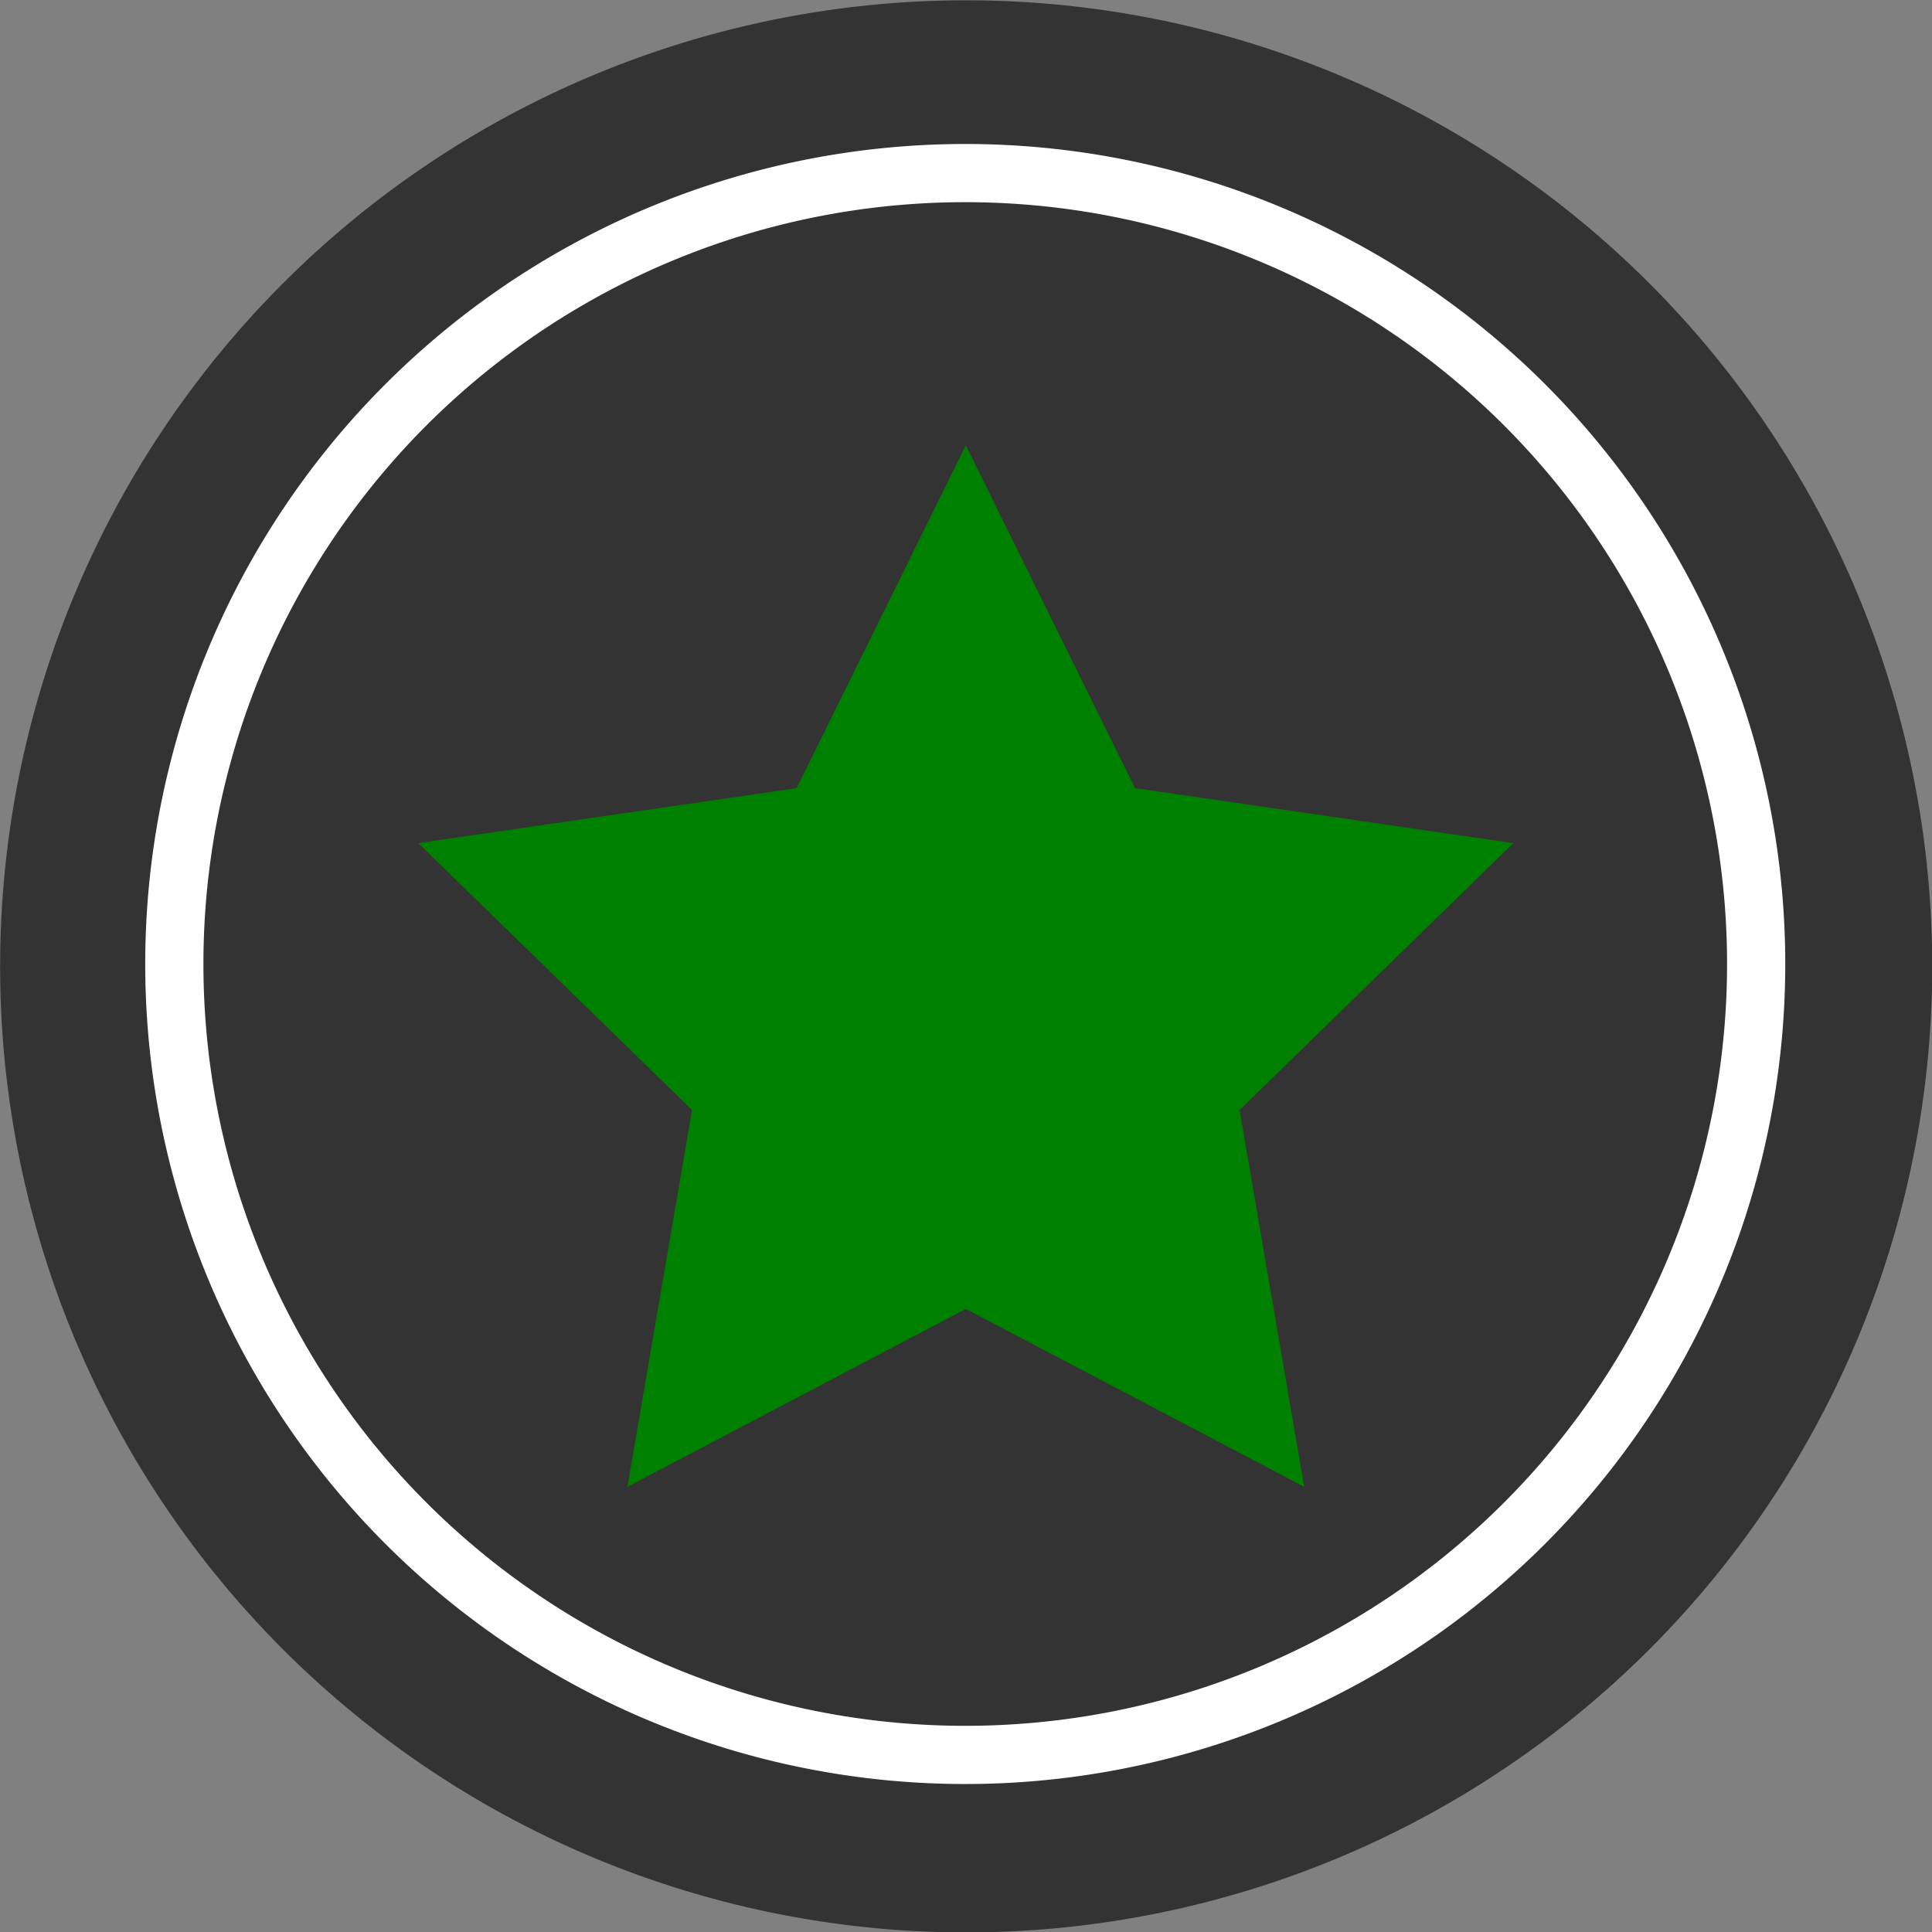
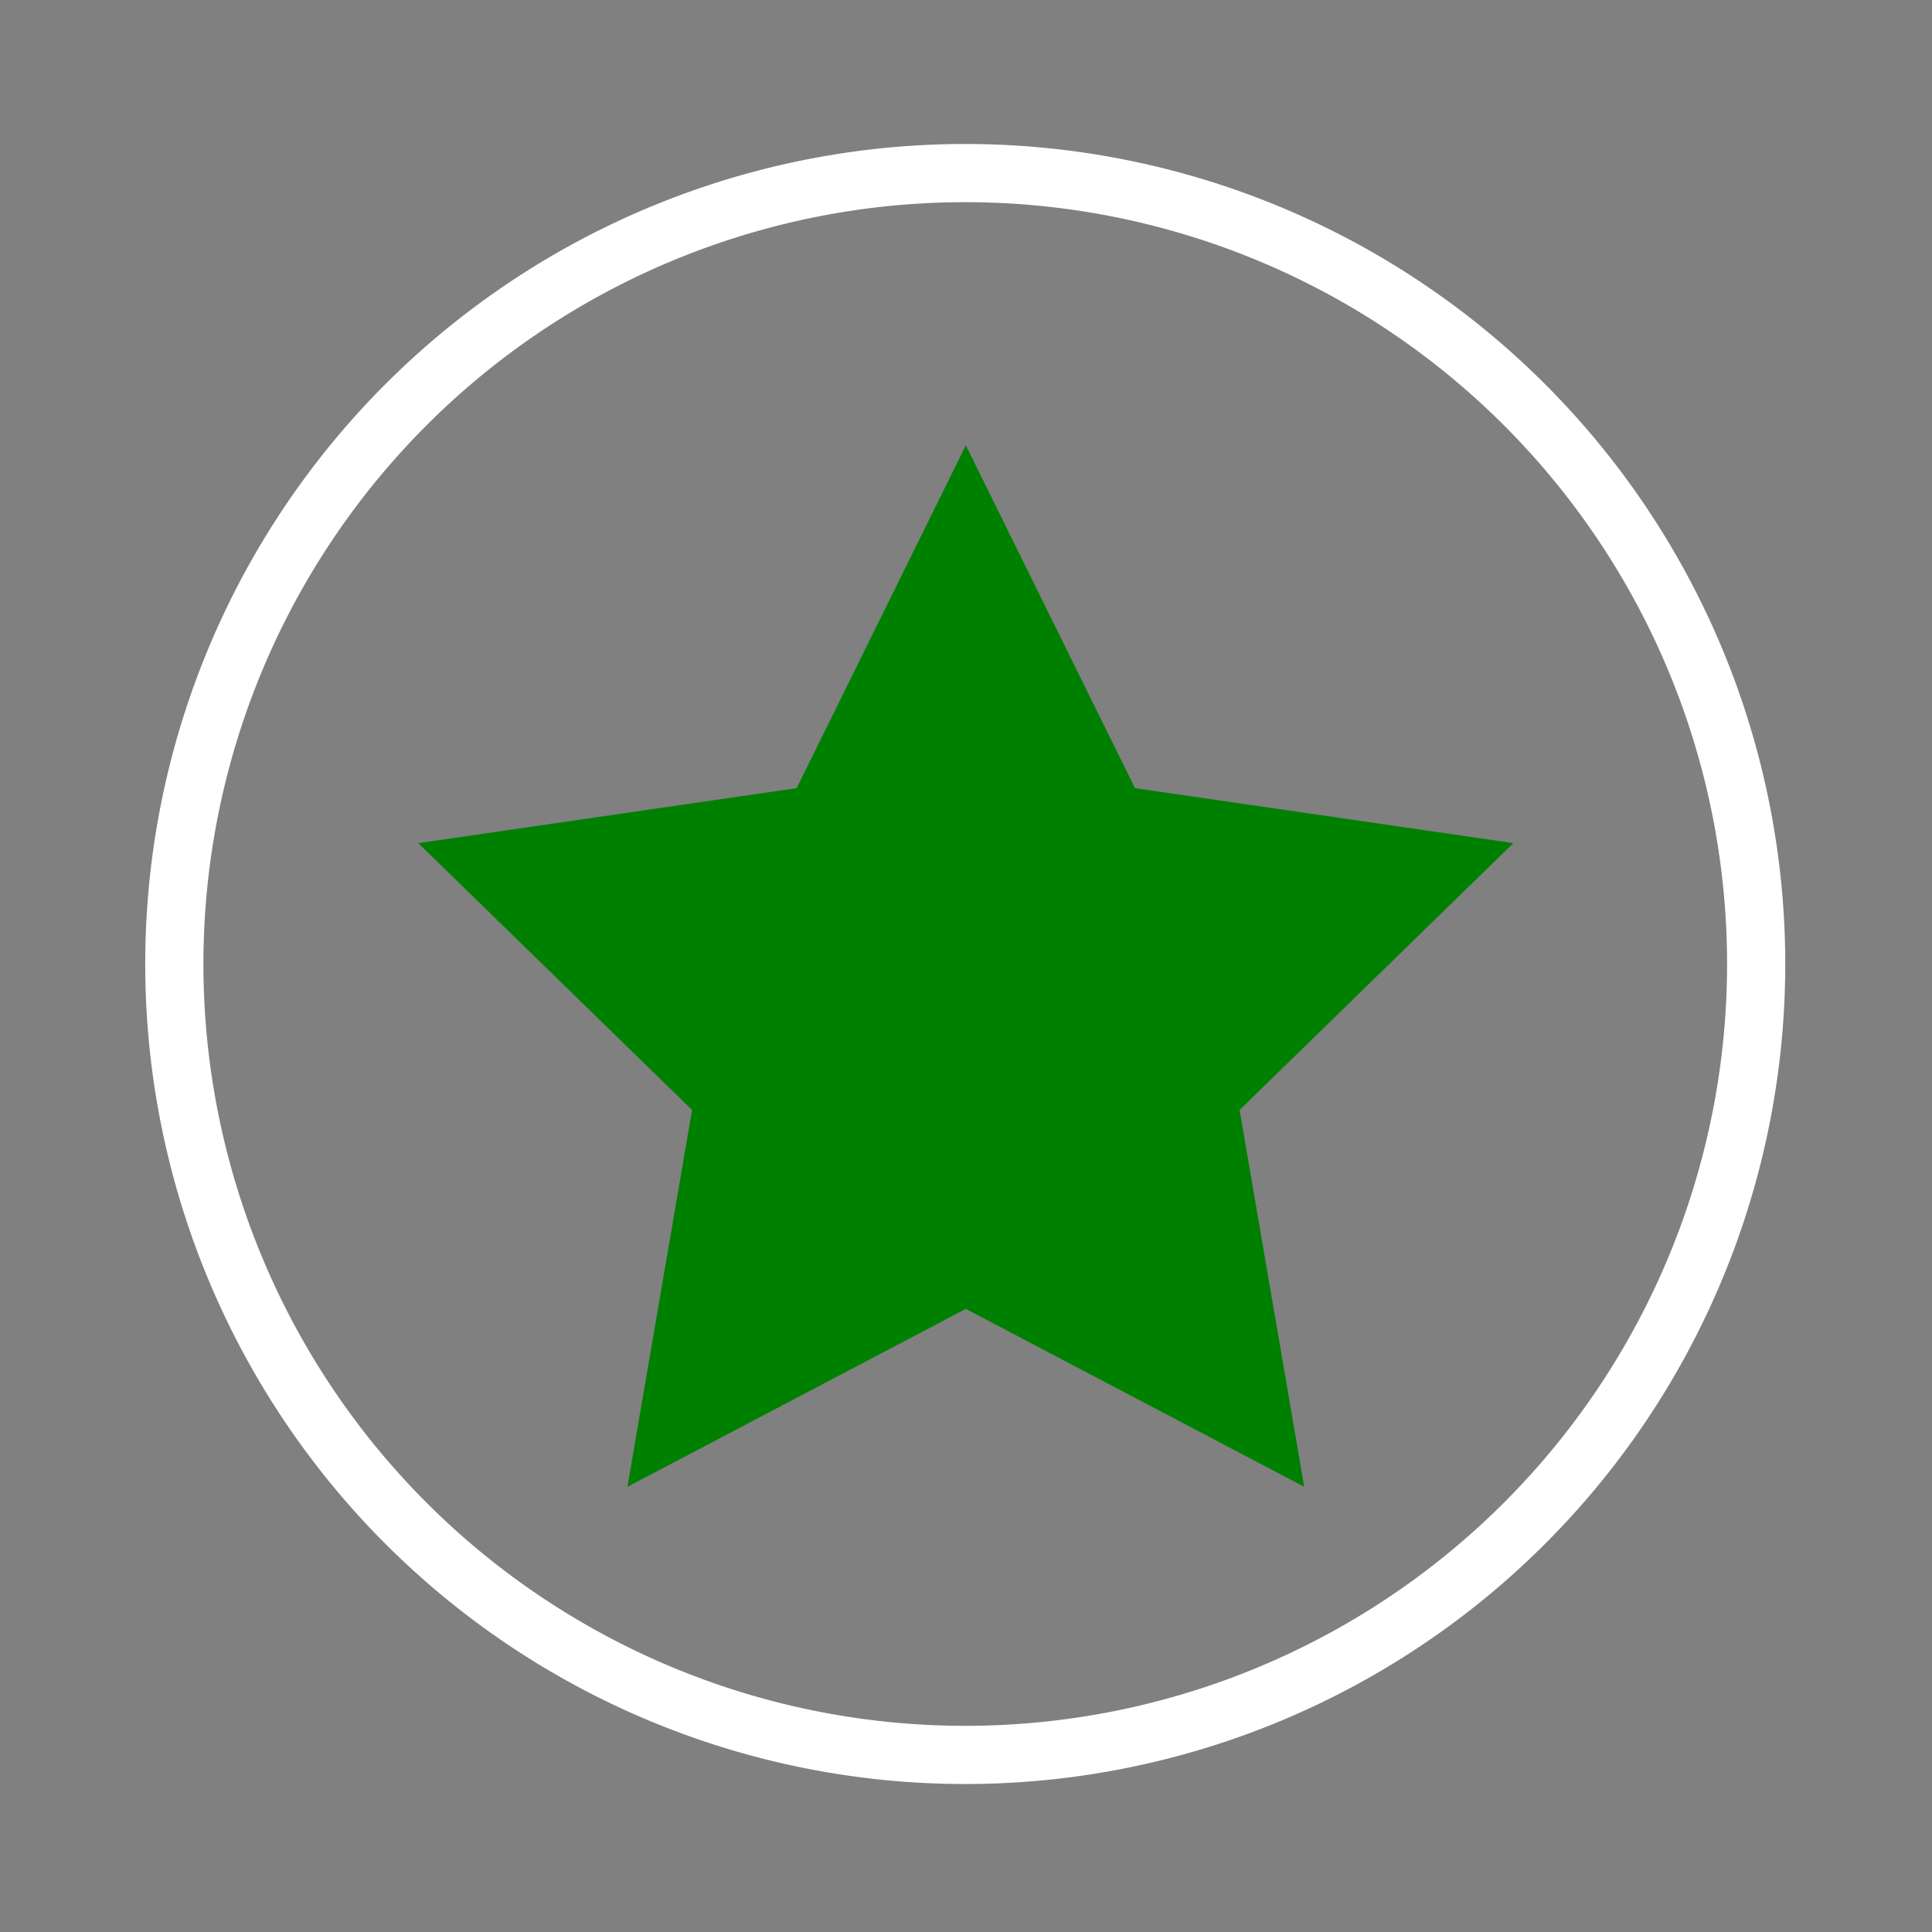
<svg xmlns="http://www.w3.org/2000/svg" id="svg2" viewBox="0 0 165.91 165.91" version="1.1">
  <rect x="0" y="0" width="165.91" height="165.91" fill="#808080" stroke="none" />
  <g id="layer1" transform="translate(-289.09 -443.23)">
-     <path id="path2995" d="m240 412.36a80 80 0 1 1 -160 0 80 80 0 1 1 160 0z" fill-rule="evenodd" transform="matrix(1.037 0 0 1.037 206.14 98.599)" fill="#333" />
    <path id="path2997" transform="matrix(-.618 0 0 -.618 100.11 761.03)" fill="#008000" d="m-440 452.36-23.511-47.639-52.573-7.639 38.042-37.082-8.981-52.361 47.023 24.721 47.023-24.721-8.981 52.361 38.042 37.082-52.573 7.639z" />
    <path id="path2999" d="m240 412.36a80 80 0 1 1 -160 0 80 80 0 1 1 160 0z" transform="matrix(.849 0 0 .849 236.14 175.92)" stroke="#fff" stroke-width="5.886" fill="none" />
  </g>
</svg>